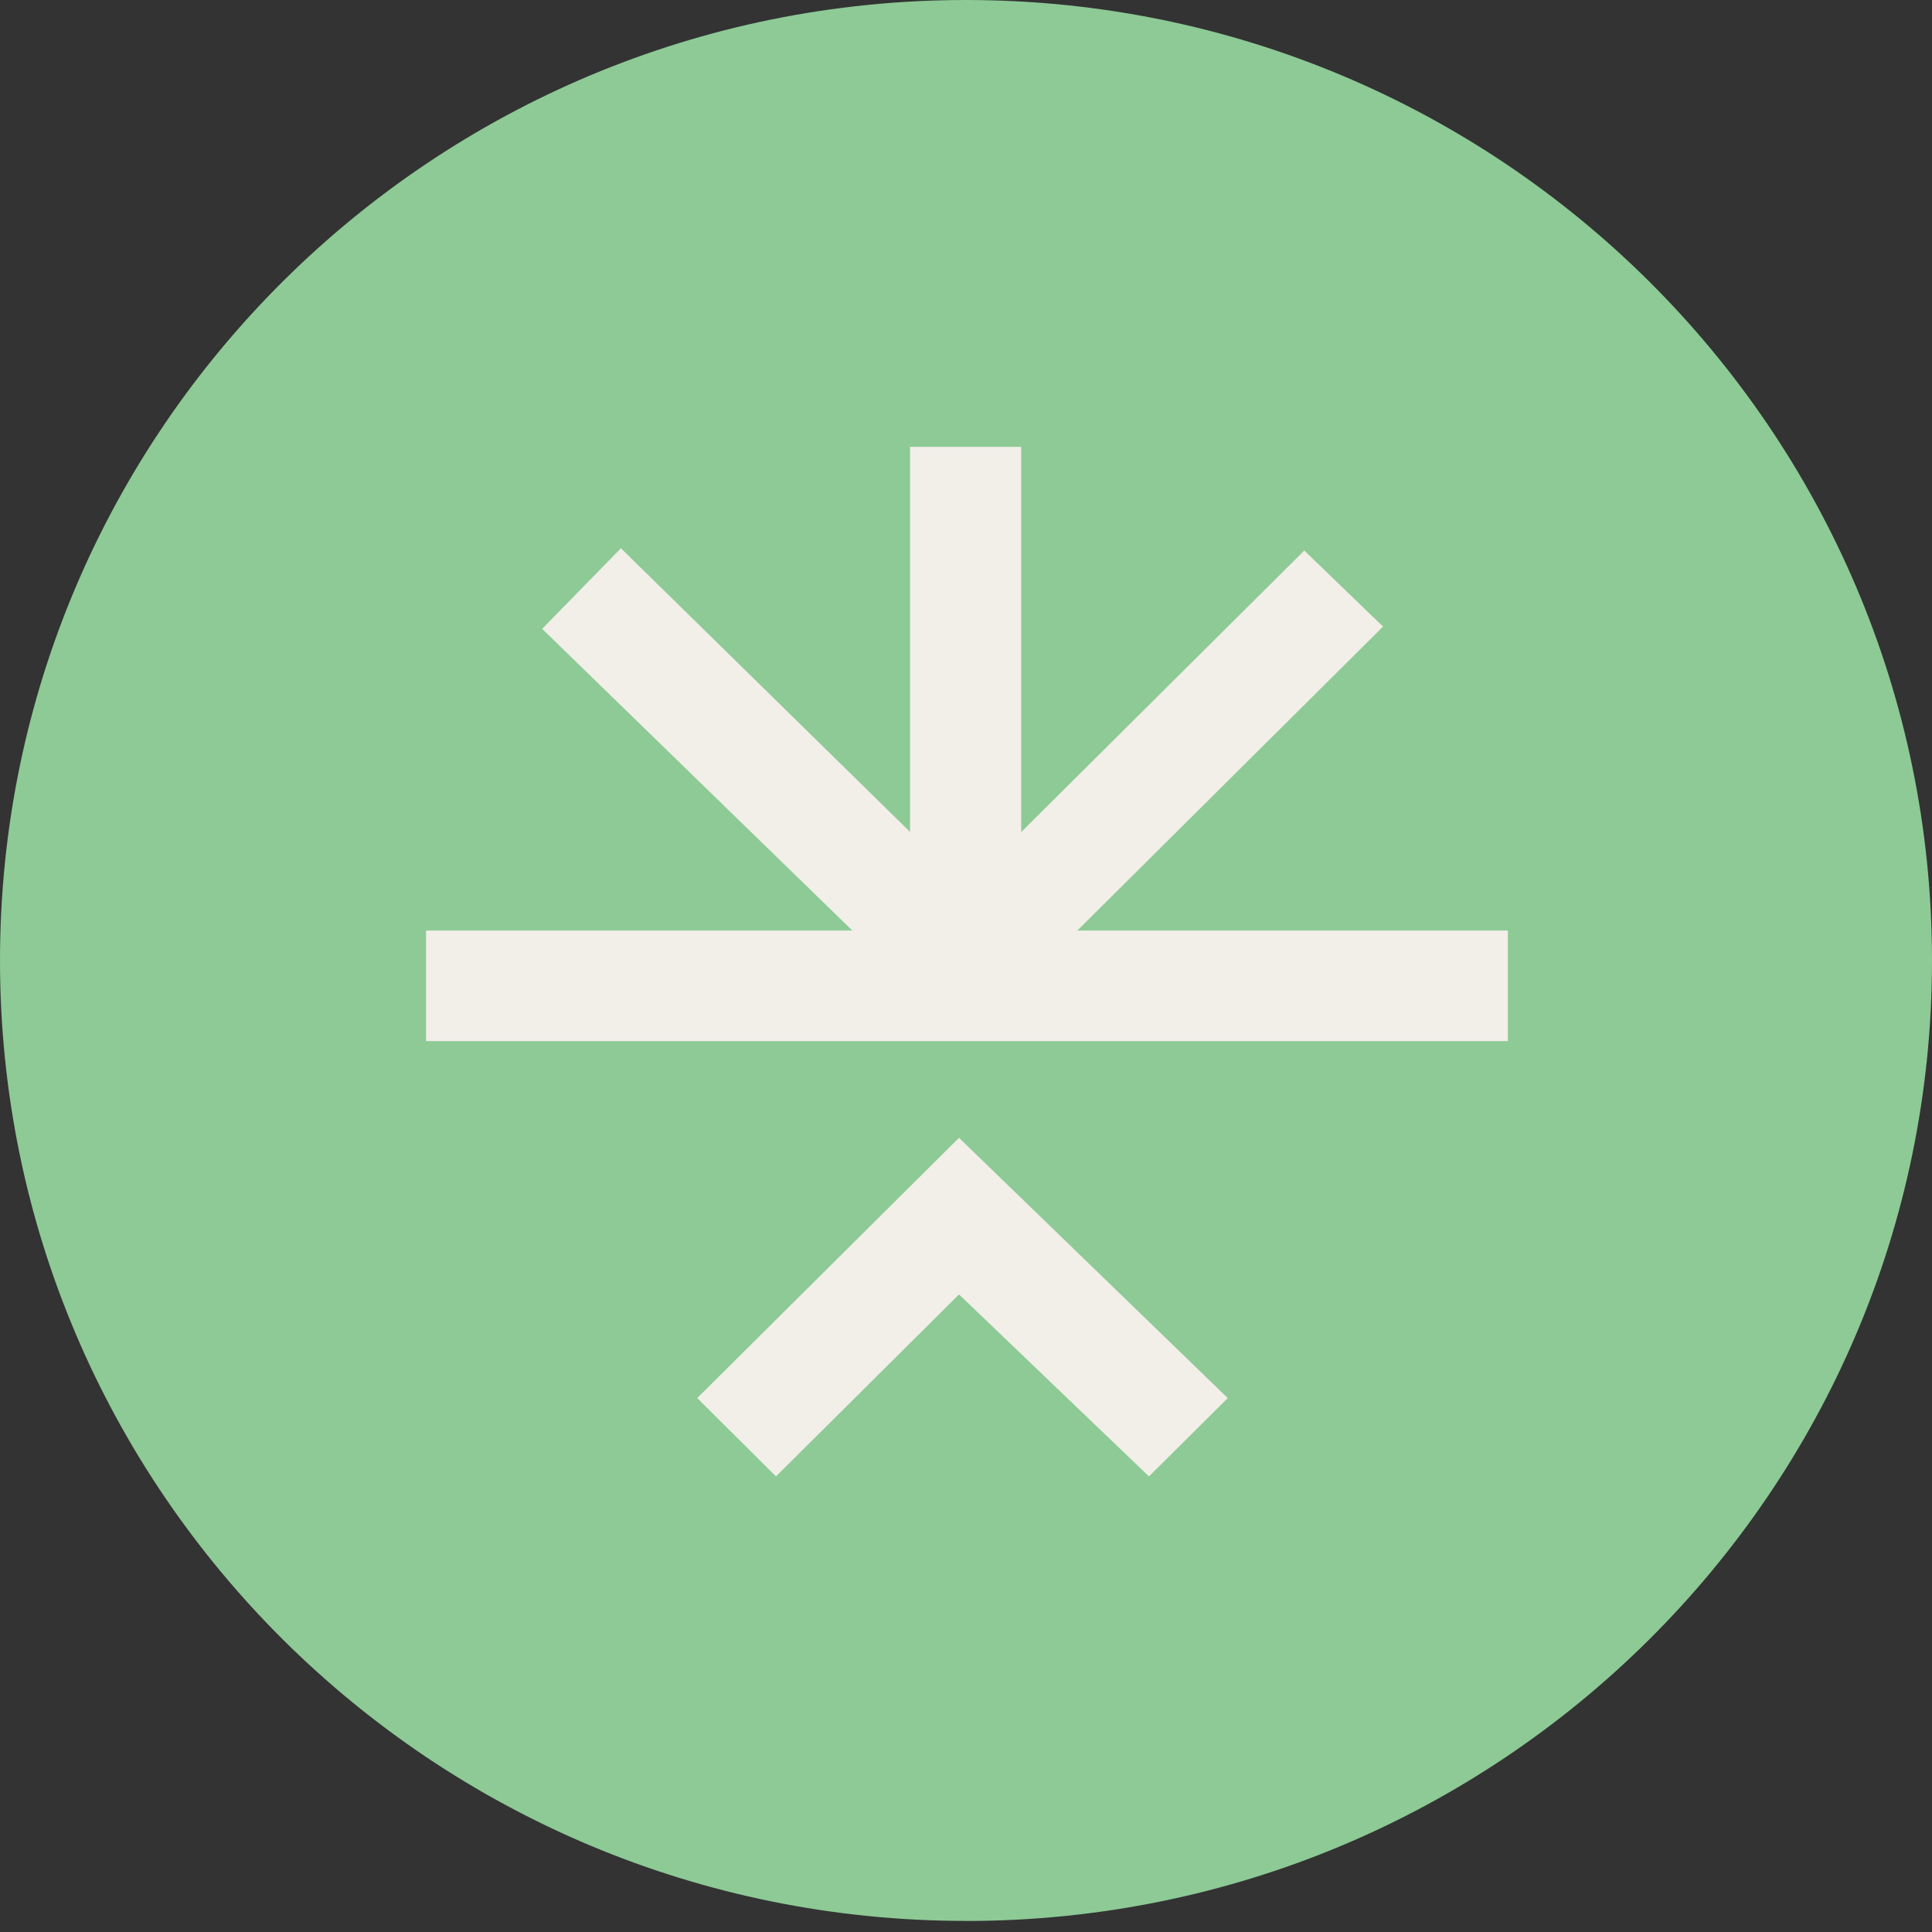
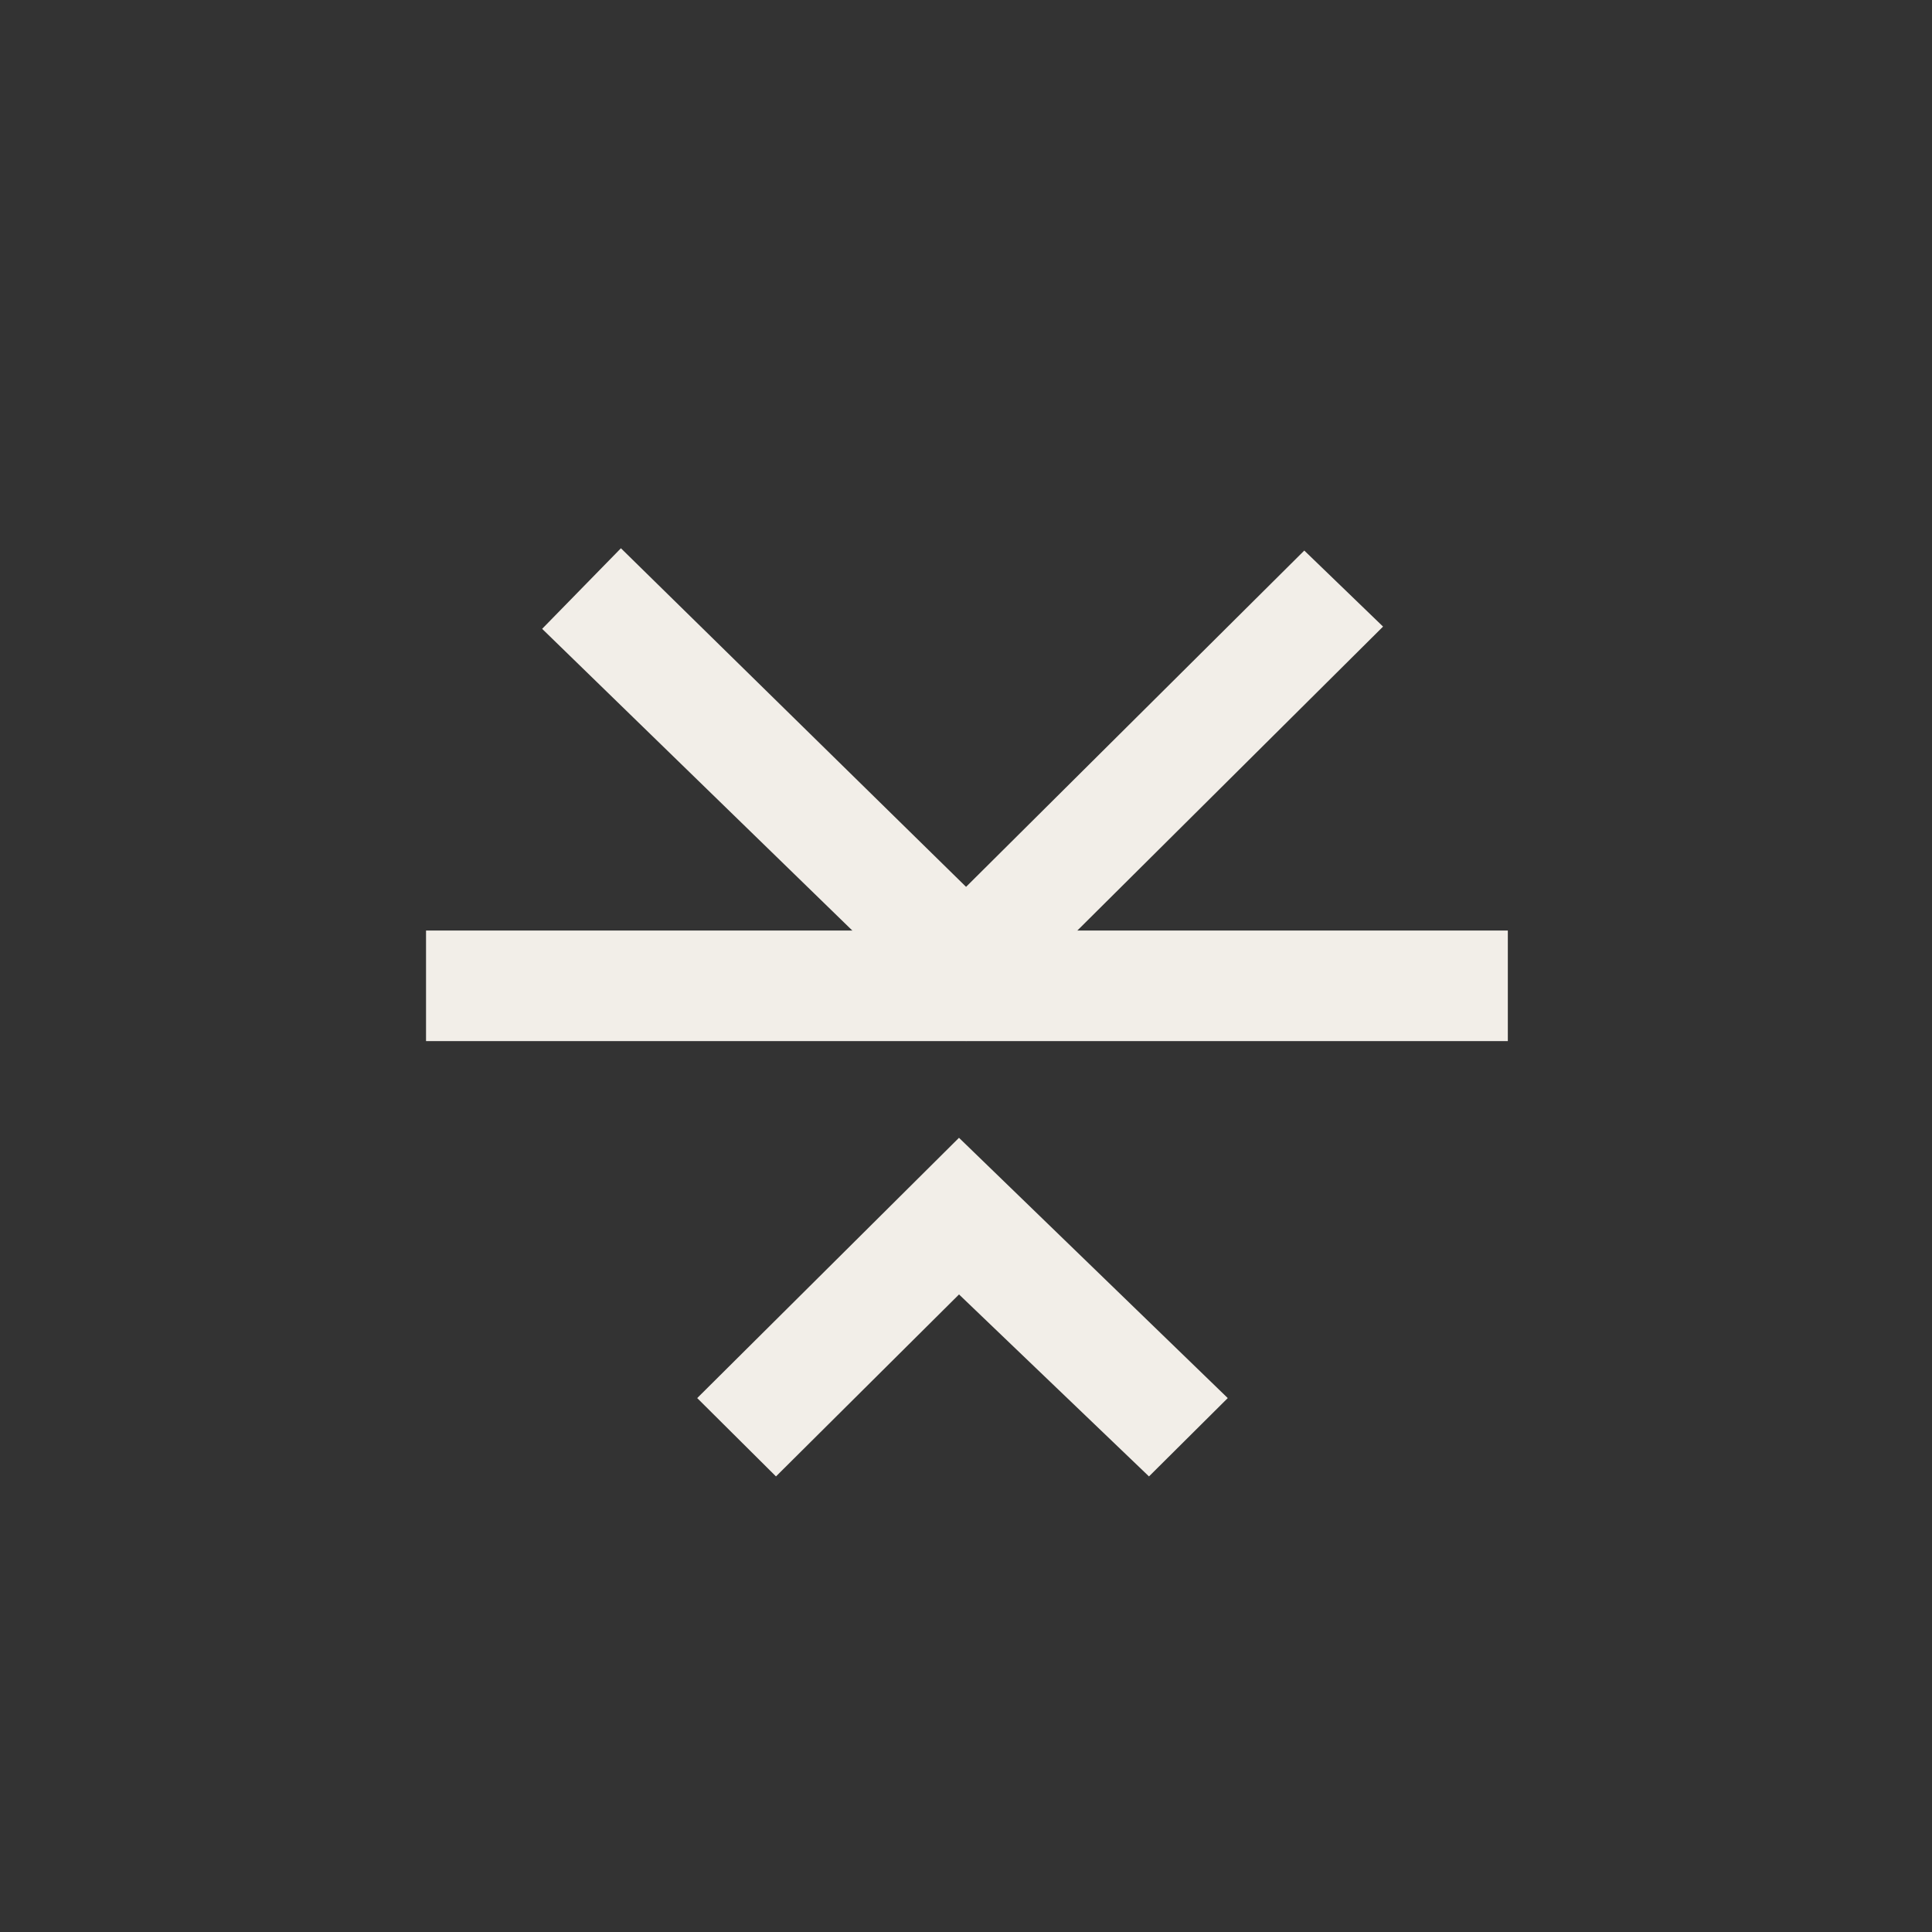
<svg xmlns="http://www.w3.org/2000/svg" width="31" height="31" fill="none">
  <rect width="100%" height="100%" fill="#333333" stroke="none" />
-   <path d="M15.5 30.823c8.56 0 15.5-6.9 15.5-15.411S24.06 0 15.5 0 0 6.9 0 15.411s6.94 15.411 15.5 15.411z" fill="#8dca96" />
  <g fill="#f2eee8">
    <path d="M15.388 18.257l4.312 4.176-1.264 1.257-3.048-2.92-2.937 2.92-1.264-1.257 4.2-4.176zm.113-1.551L8.699 10.09l1.264-1.293 5.538 5.433 5.427-5.396 1.264 1.22-6.691 6.652z" />
    <path d="M24.194 14.931H6.836v1.774h17.358v-1.774z" />
-     <path d="M16.386 7.17h-1.784v9.202h1.784V7.17z" />
  </g>
</svg>